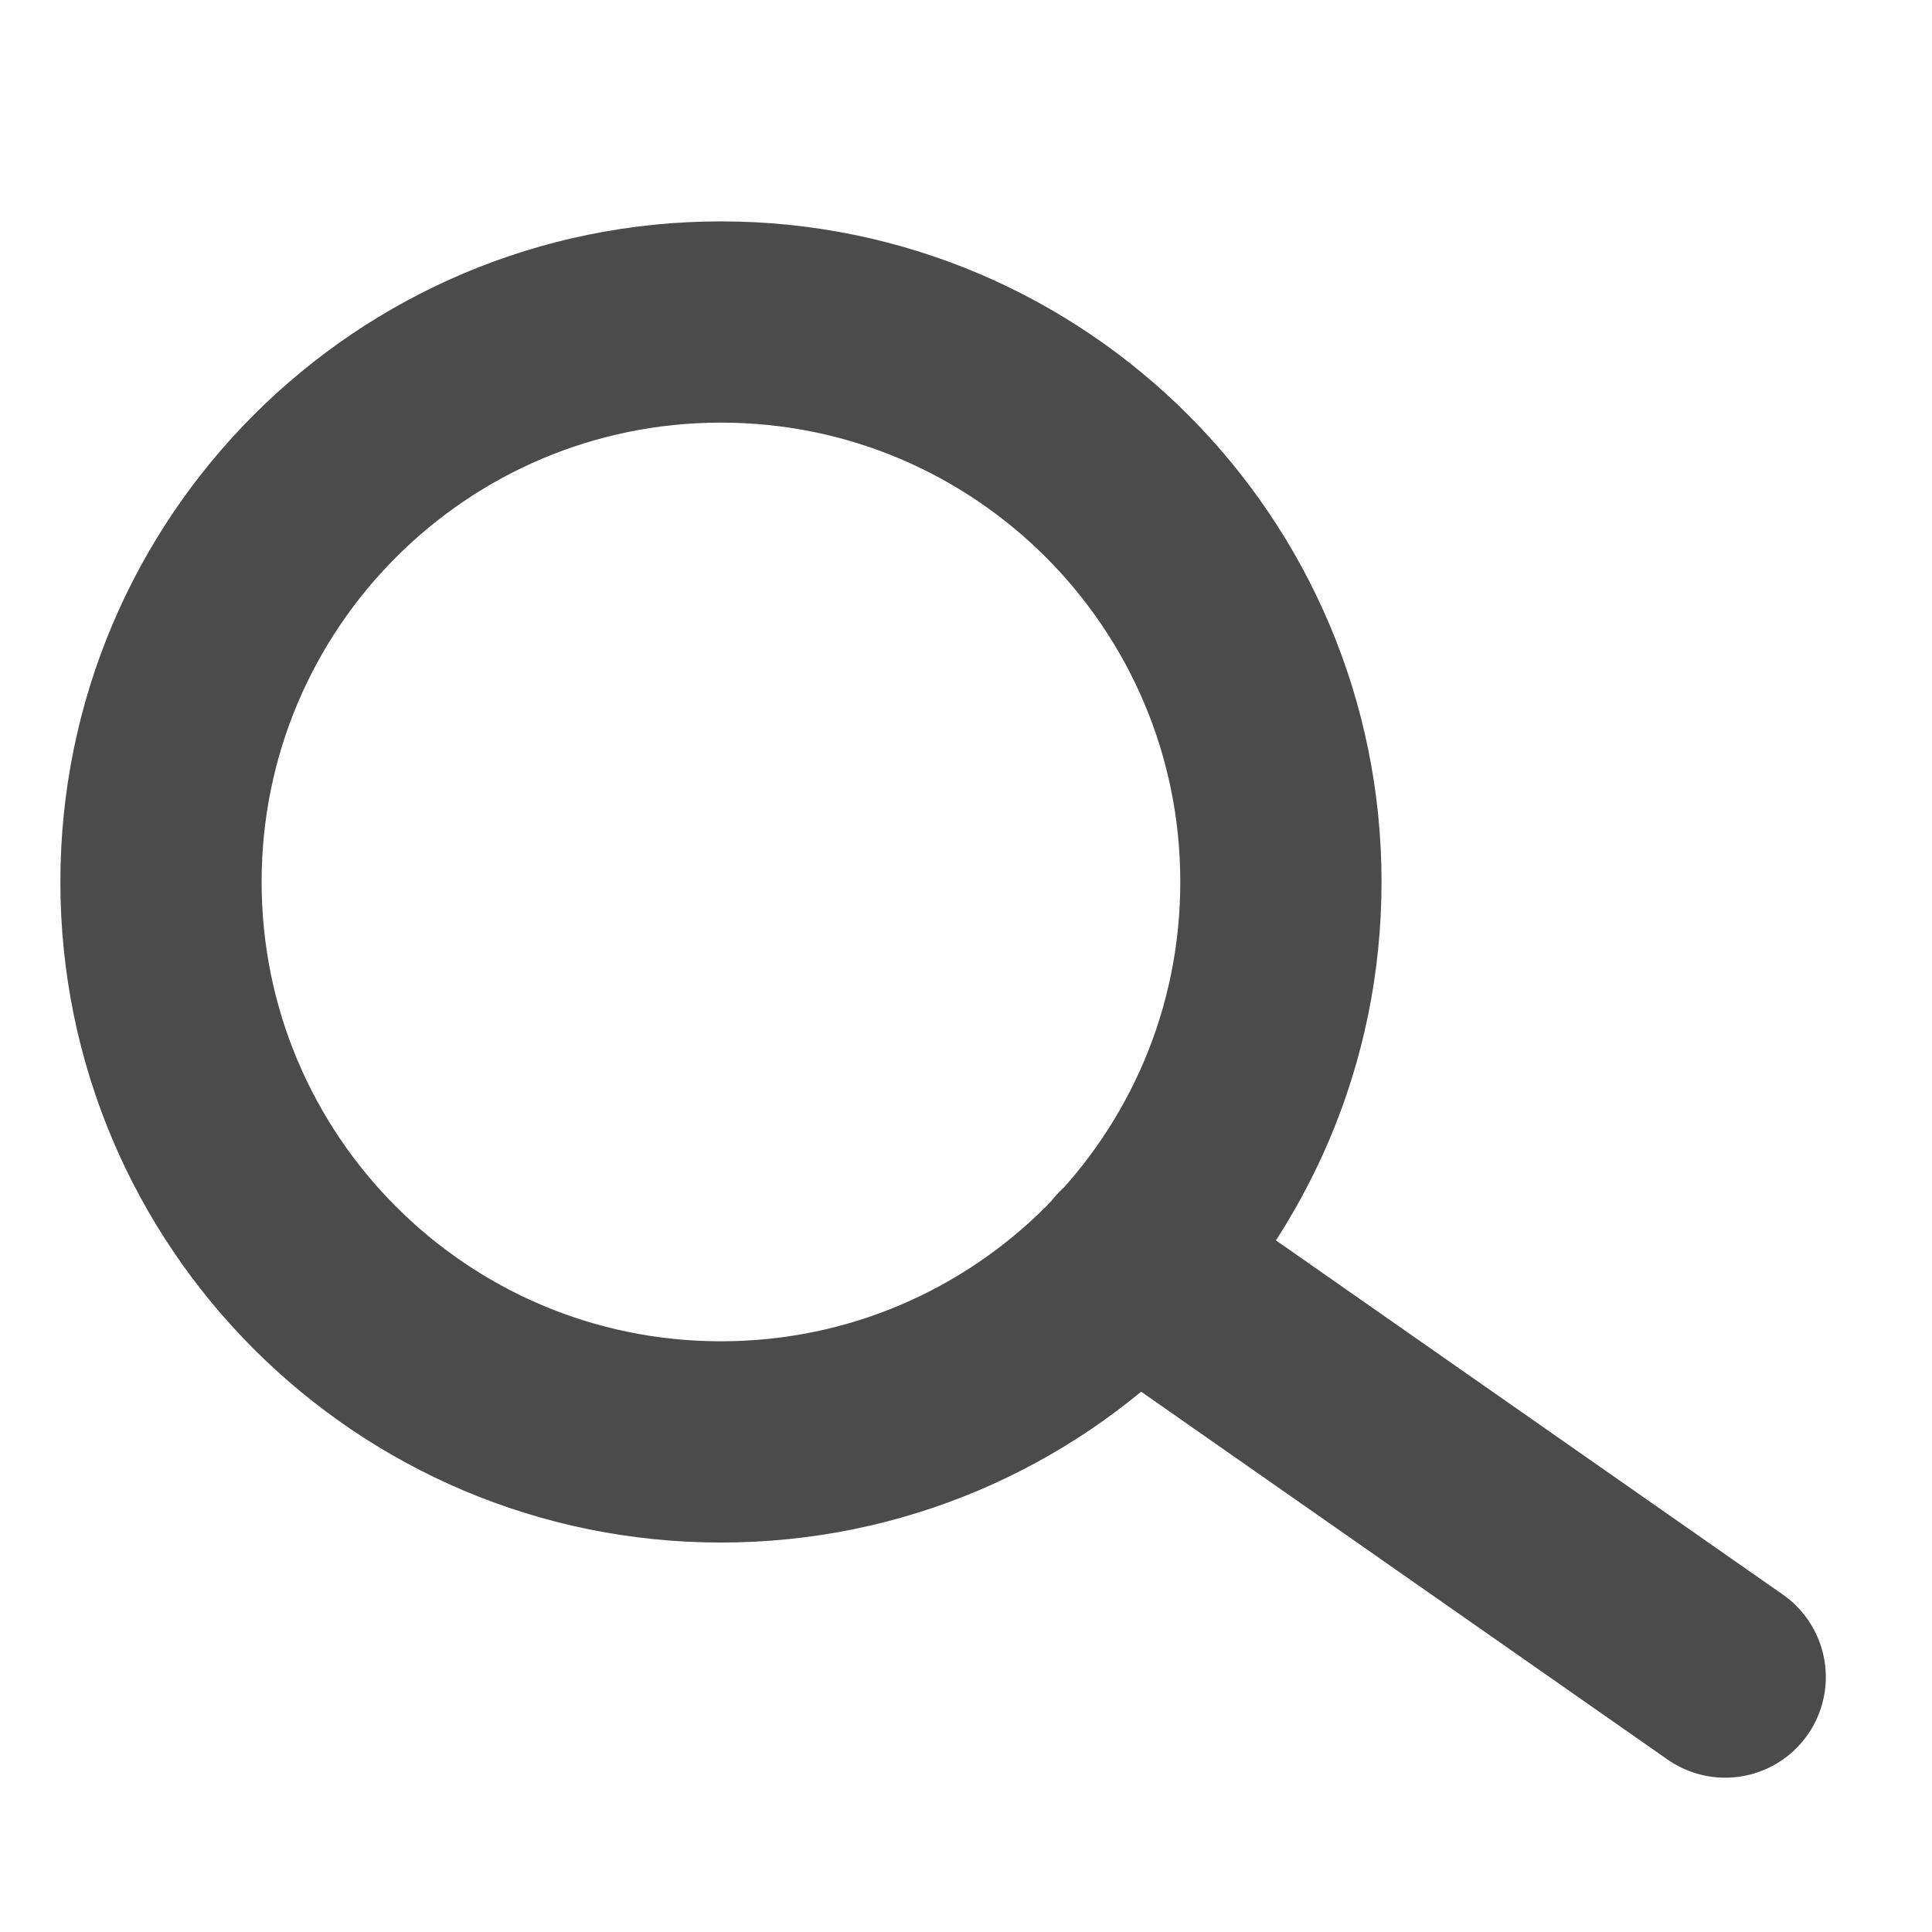
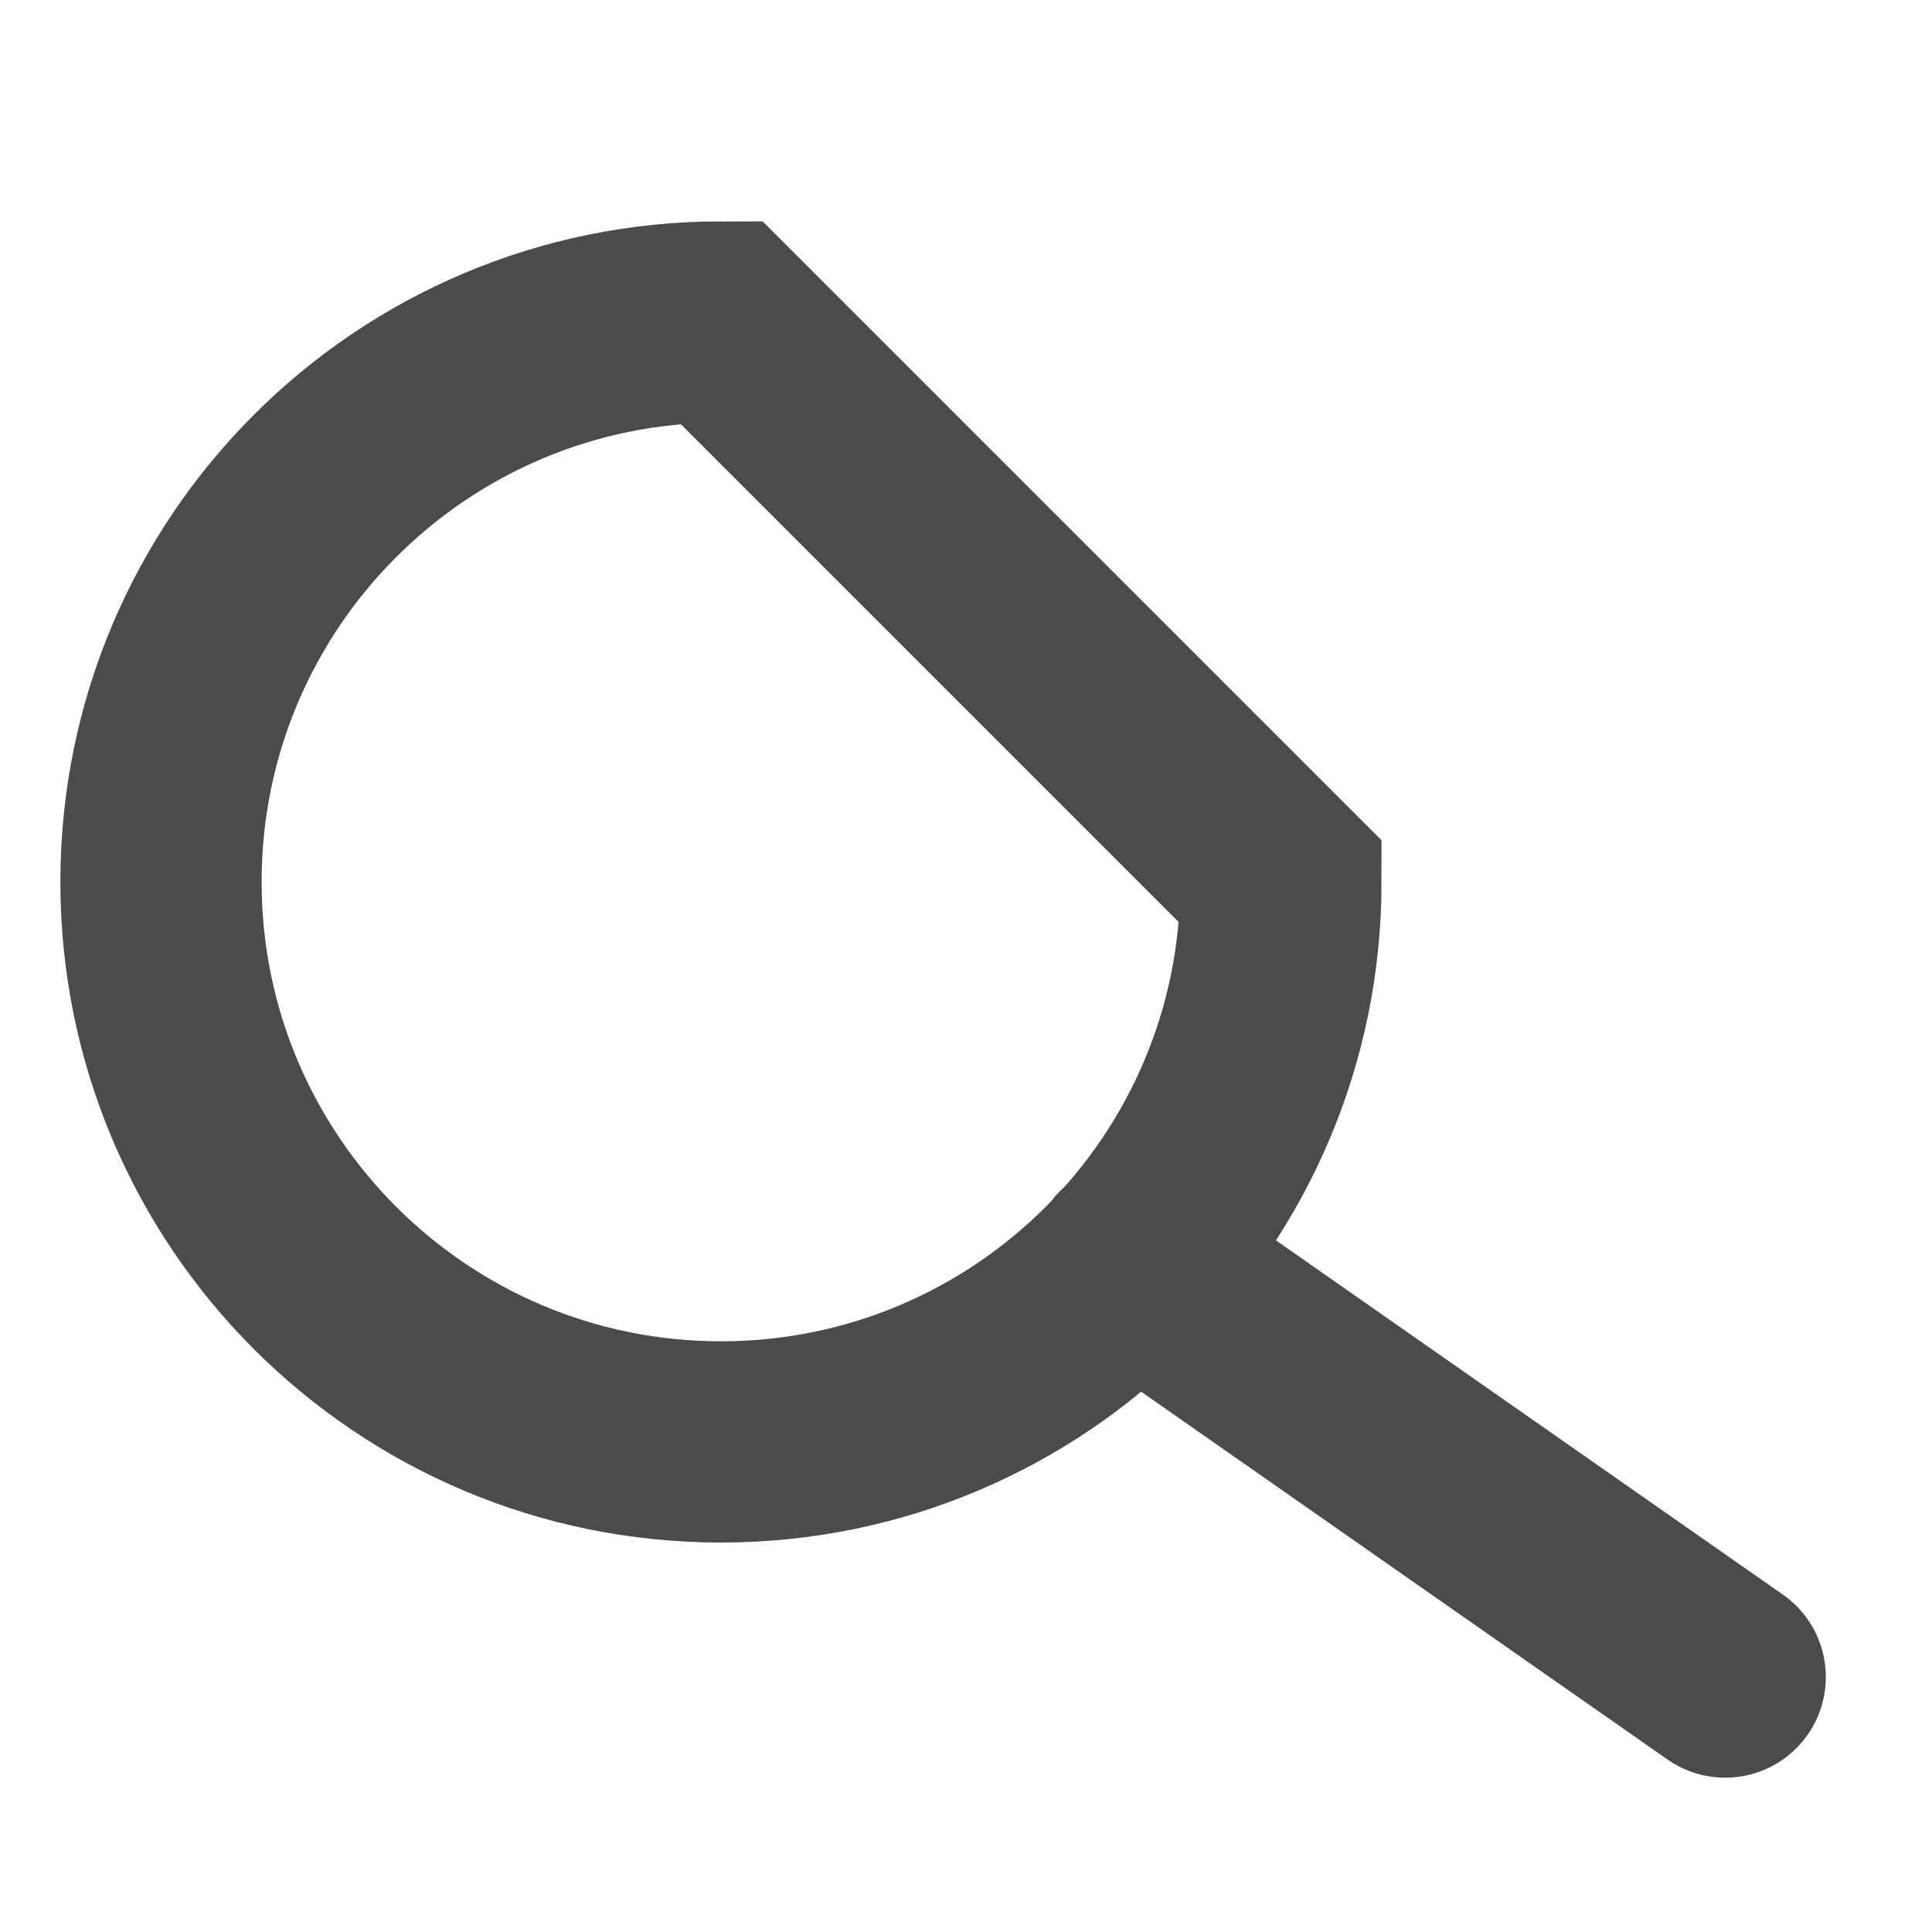
<svg xmlns="http://www.w3.org/2000/svg" width="24" height="24" viewBox="0 0 24 24">
  <g fill="none" fill-rule="evenodd" stroke-linecap="round">
    <g fill-rule="nonzero" stroke="#4B4B4B" stroke-width="2.5">
      <g>
-         <path d="M13.912 6.956c0 3.842-3.114 6.956-6.956 6.956C3.114 13.912 0 10.798 0 6.956 0 3.114 3.114 0 6.956 0c3.842 0 6.956 3.114 6.956 6.956zM12.054 11.678L19.431 16.833" transform="translate(2 4)" />
+         <path d="M13.912 6.956c0 3.842-3.114 6.956-6.956 6.956C3.114 13.912 0 10.798 0 6.956 0 3.114 3.114 0 6.956 0zM12.054 11.678L19.431 16.833" transform="translate(2 4)" />
      </g>
    </g>
  </g>
</svg>